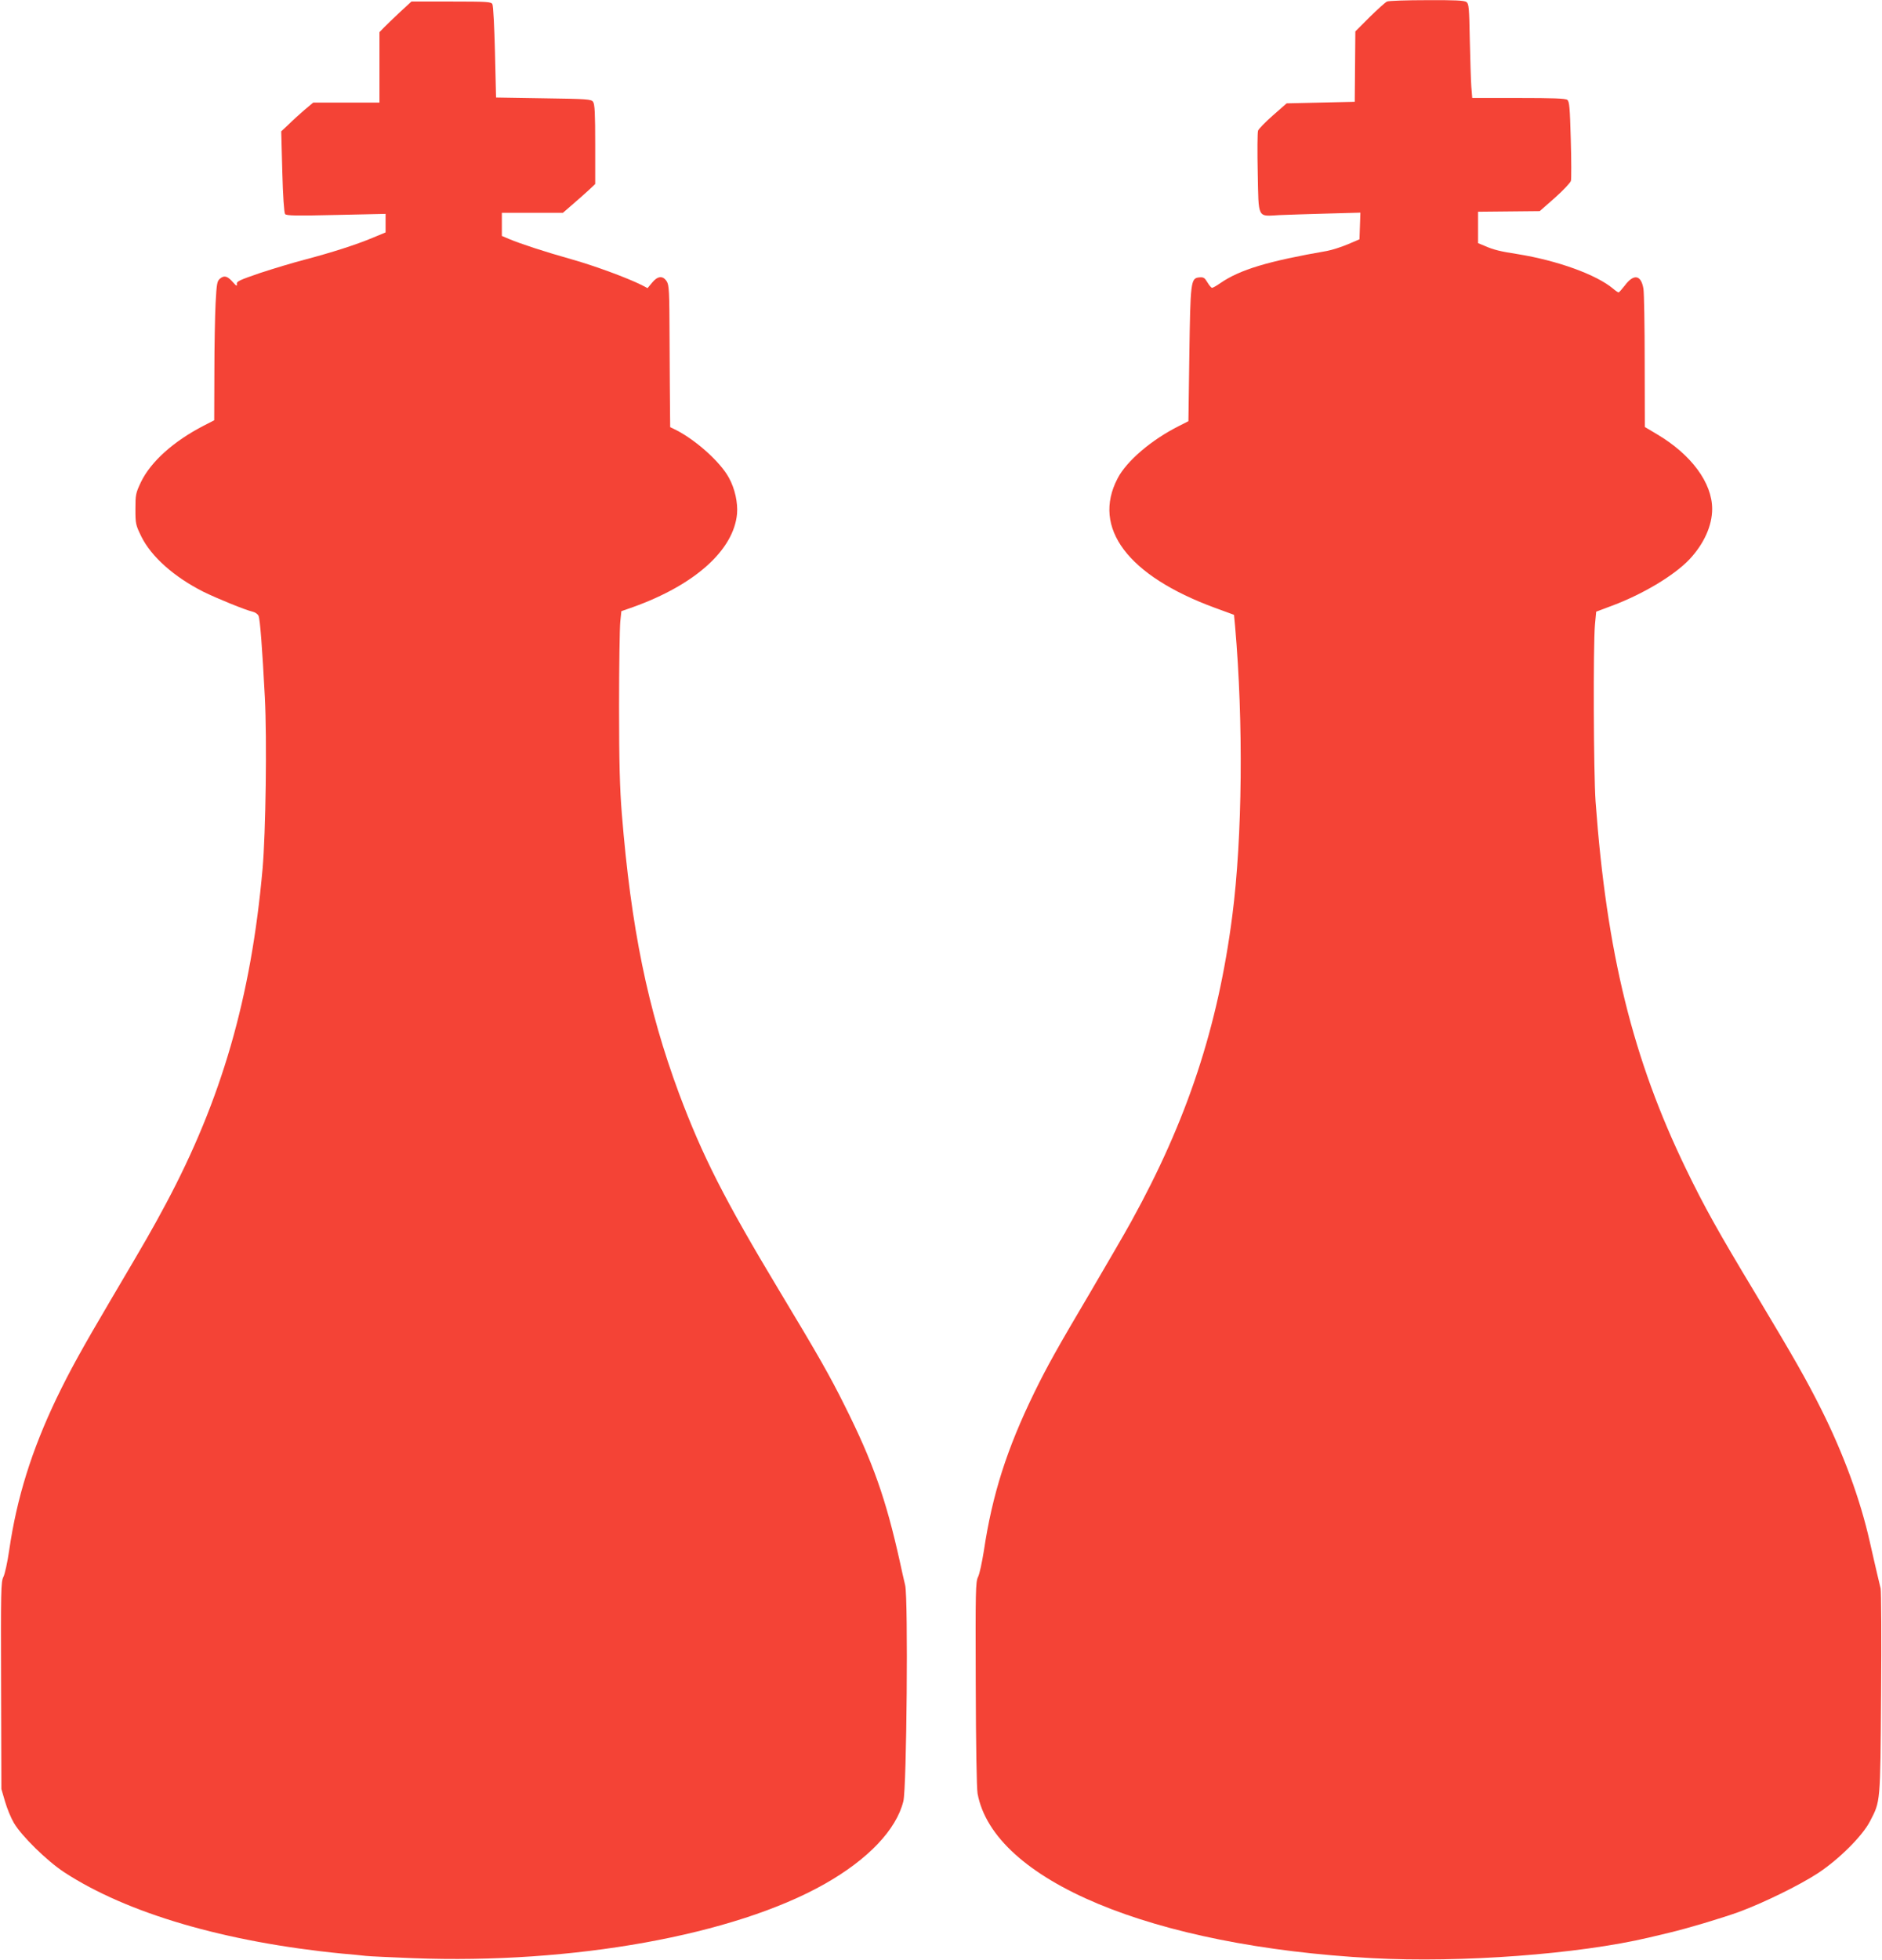
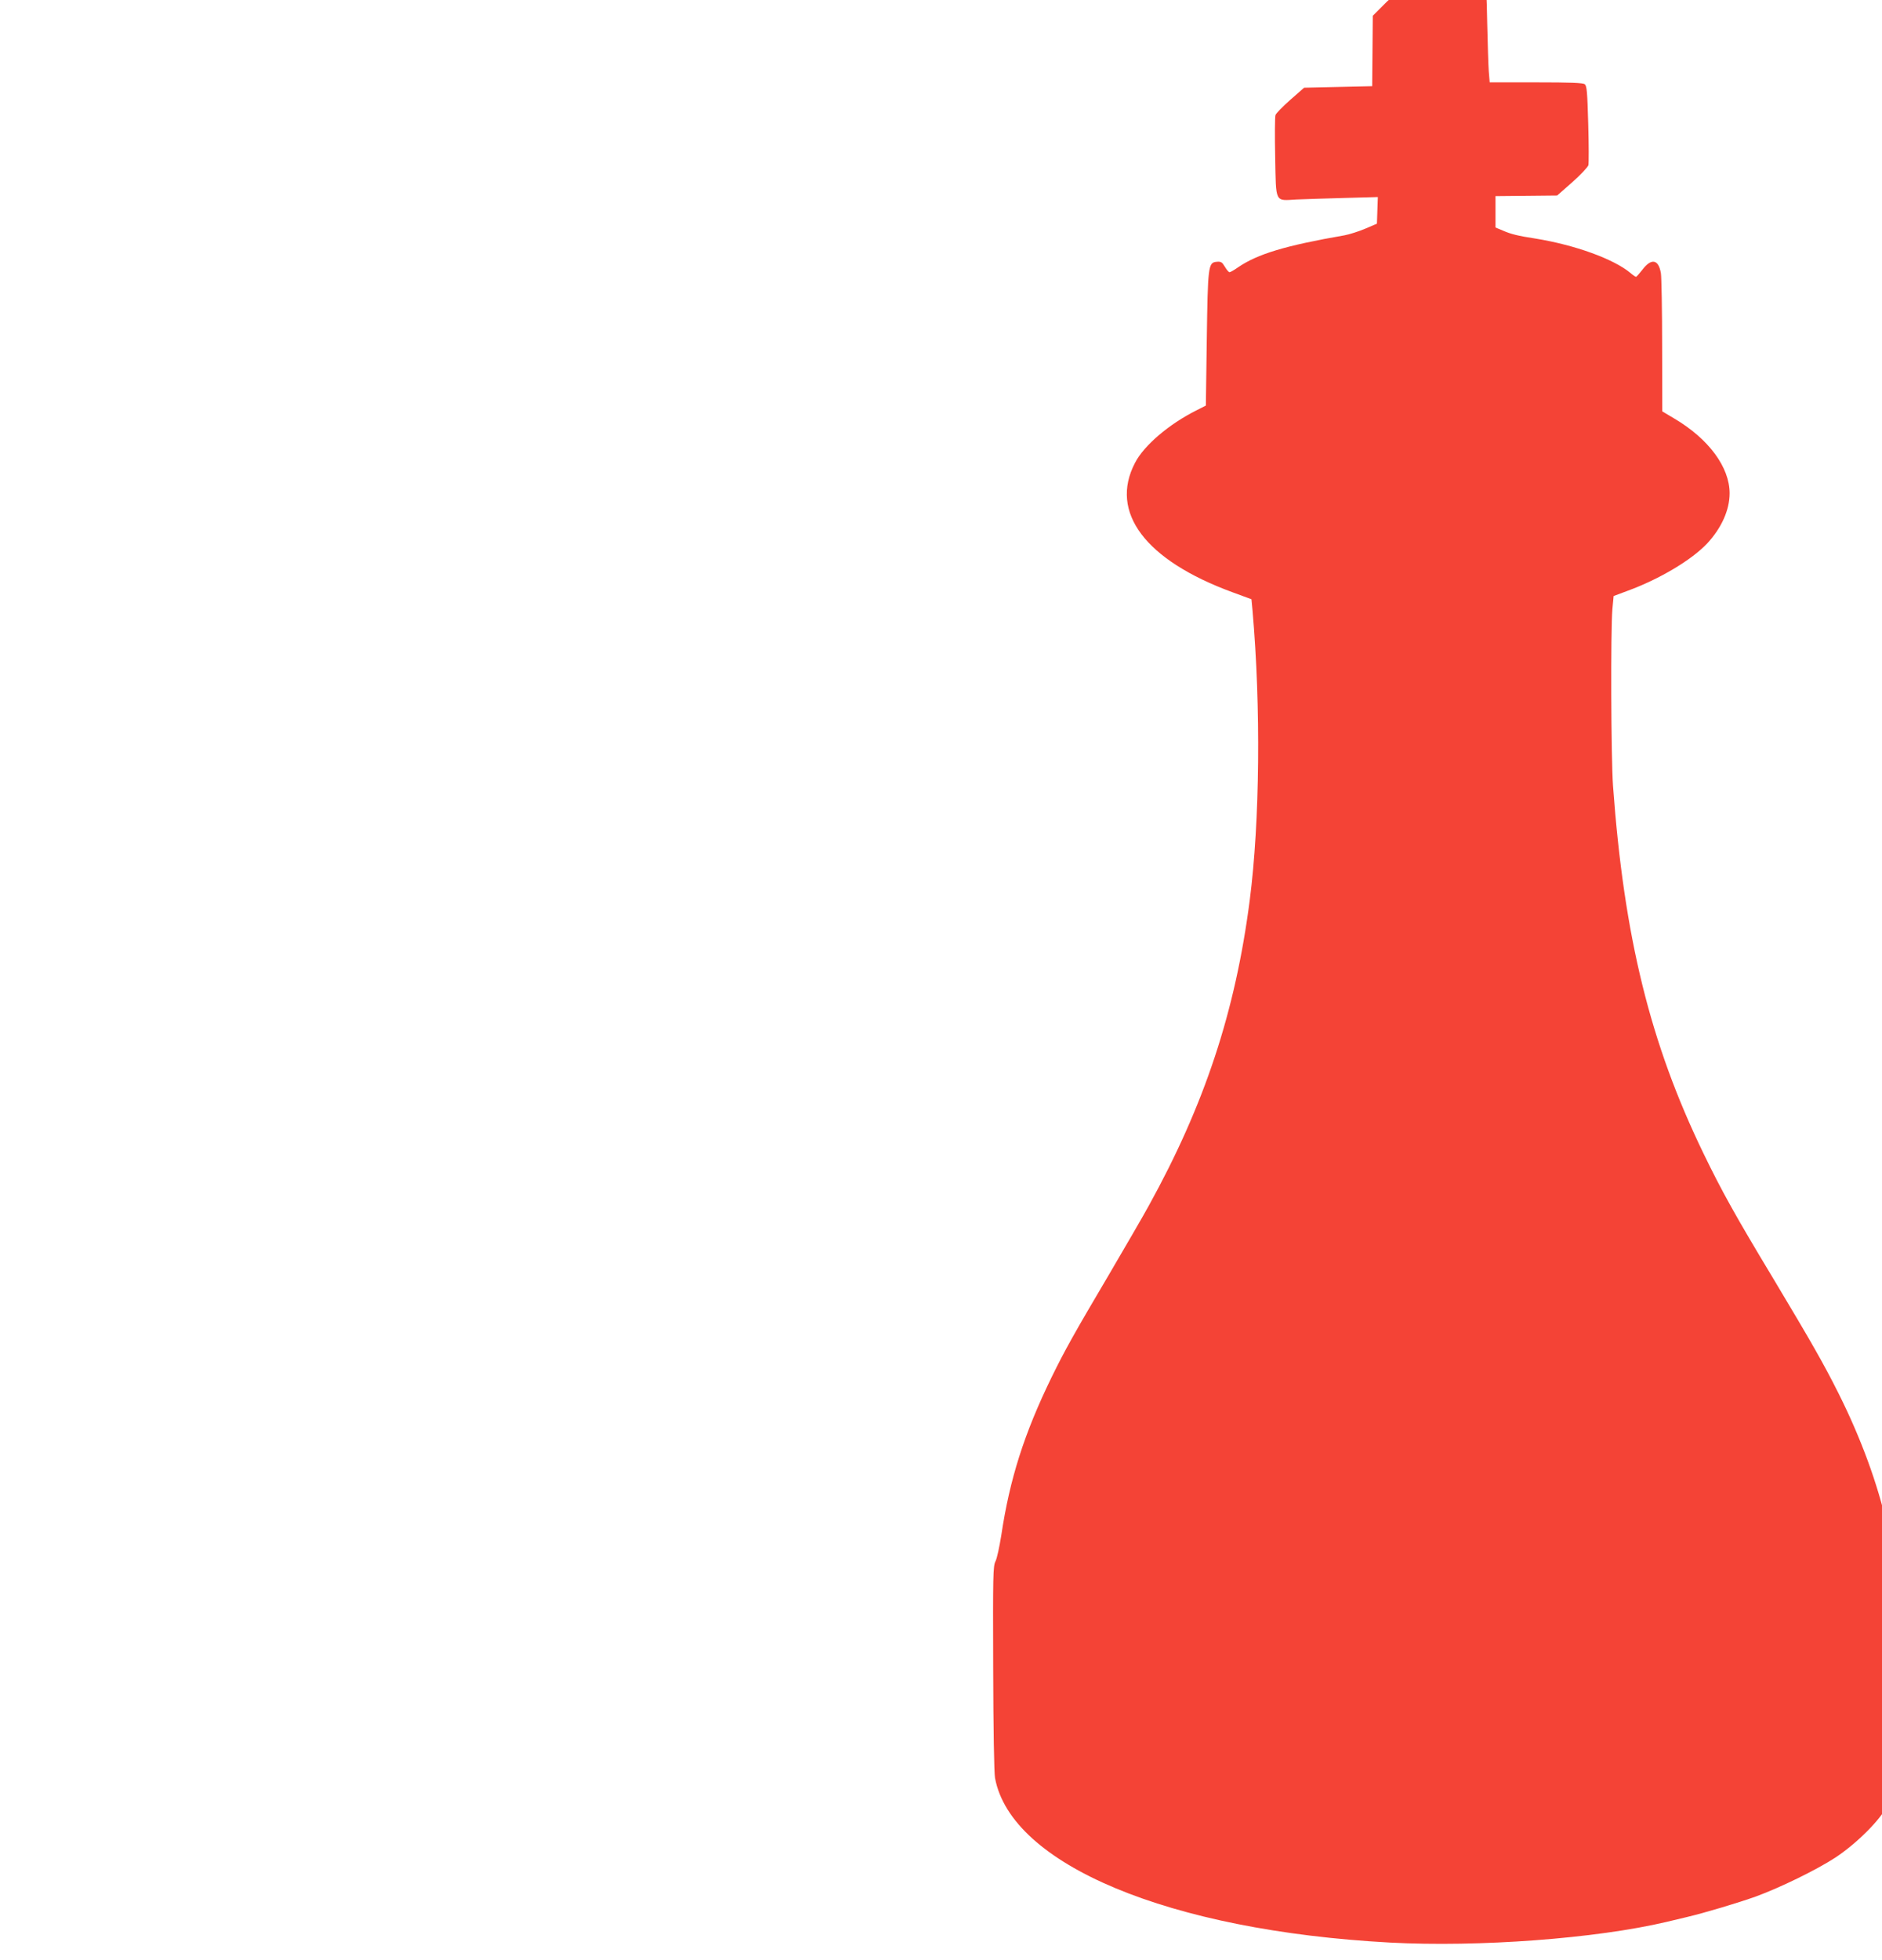
<svg xmlns="http://www.w3.org/2000/svg" version="1.0" width="1230pt" height="1280pt" viewBox="0 0 1230 1280" preserveAspectRatio="xMidYMid meet">
  <g transform="translate(0,1280) scale(0.1,-0.1)" fill="#f44336" stroke="none">
-     <path d="M9065 12790 c-11 -5 -62 -51 -114 -102 l-93 -93 -2 -230 -2 -230 -222 -5 -223 -5 -90 -79 c-50 -44 -94 -89 -97 -100 -4 -12 -5 -135 -2 -274 6 -305 -4 -285 140 -277 52 2 193 7 313 10 l218 6 -3 -87 -3 -87 -77 -33 c-43 -18 -103 -37 -135 -43 -386 -67 -569 -122 -697 -210 -24 -17 -49 -31 -54 -31 -6 0 -19 16 -31 36 -18 30 -25 35 -54 32 -55 -5 -57 -28 -64 -511 l-6 -428 -61 -31 c-180 -90 -343 -229 -402 -343 -169 -323 67 -636 636 -845 l125 -46 7 -74 c55 -628 48 -1377 -18 -1890 -94 -729 -295 -1337 -661 -1999 -41 -75 -158 -275 -258 -446 -233 -394 -290 -497 -375 -670 -180 -369 -275 -667 -330 -1035 -12 -74 -28 -151 -38 -170 -16 -32 -17 -89 -15 -697 1 -404 6 -683 12 -718 105 -566 1138 -997 2581 -1075 580 -31 1346 26 1808 135 34 8 92 22 130 31 123 29 339 94 454 135 161 59 398 175 519 254 138 91 291 243 341 340 68 132 67 111 72 830 3 358 1 668 -3 690 -5 22 -16 69 -25 105 -8 36 -30 128 -47 205 -62 273 -170 568 -316 860 -100 199 -173 327 -430 756 -243 403 -334 566 -454 814 -348 718 -519 1412 -591 2400 -13 187 -16 1016 -4 1155 l8 85 91 34 c208 76 418 201 520 309 94 101 147 219 147 328 0 170 -136 355 -361 488 l-79 47 -1 427 c0 235 -4 449 -8 475 -15 92 -63 101 -122 22 -19 -24 -37 -45 -41 -45 -3 0 -20 11 -36 25 -109 91 -362 183 -622 225 -112 17 -160 29 -212 52 l-48 20 0 103 0 102 202 2 201 2 99 87 c54 48 101 98 105 111 3 13 3 134 -1 270 -6 211 -9 248 -23 259 -13 9 -93 12 -319 12 l-302 0 -6 73 c-3 39 -7 177 -10 306 -4 211 -6 236 -22 248 -14 10 -75 13 -258 12 -133 0 -250 -4 -261 -9z" />
-     <path d="M2612 12719 c-42 -39 -89 -85 -104 -100 l-28 -29 0 -230 0 -230 -216 0 -217 0 -56 -47 c-31 -27 -78 -69 -104 -95 l-49 -46 7 -264 c4 -159 12 -268 18 -276 8 -11 72 -12 334 -6 l323 7 0 -60 0 -61 -84 -35 c-110 -46 -267 -96 -441 -142 -77 -20 -210 -60 -295 -88 -134 -46 -155 -55 -152 -72 2 -16 -3 -14 -25 11 -36 41 -57 47 -84 25 -20 -16 -23 -30 -30 -162 -4 -79 -8 -283 -8 -454 l-1 -310 -68 -35 c-198 -102 -347 -236 -411 -369 -34 -72 -36 -82 -36 -177 0 -96 2 -103 39 -179 65 -131 213 -263 405 -360 87 -43 276 -120 321 -130 18 -4 35 -16 40 -28 10 -25 24 -210 41 -532 14 -271 6 -883 -15 -1120 -75 -842 -268 -1507 -633 -2190 -94 -175 -121 -222 -353 -615 -197 -334 -273 -472 -360 -652 -163 -341 -260 -650 -310 -994 -11 -76 -28 -155 -38 -174 -16 -32 -17 -90 -15 -710 l2 -675 24 -82 c13 -45 39 -108 58 -140 50 -85 216 -248 329 -322 411 -268 1051 -456 1815 -531 61 -5 130 -12 155 -15 25 -3 164 -9 310 -15 1043 -40 2099 150 2690 485 283 160 468 354 514 540 22 87 32 1321 12 1410 -8 33 -24 103 -35 155 -91 410 -176 651 -361 1020 -96 193 -171 325 -427 750 -358 595 -503 881 -656 1290 -204 550 -313 1081 -373 1825 -13 159 -18 329 -18 700 0 270 4 520 8 556 l7 67 77 27 c404 145 657 372 679 609 6 72 -14 165 -53 235 -54 101 -213 244 -343 311 l-41 20 -1 108 c-1 59 -2 267 -3 462 -1 322 -3 358 -19 383 -25 38 -59 35 -95 -9 l-30 -36 -38 20 c-97 48 -303 124 -454 167 -178 50 -337 102 -413 134 l-47 20 0 76 0 75 200 0 199 0 68 59 c38 32 85 75 106 94 l37 35 0 259 c0 202 -3 263 -14 278 -12 17 -36 19 -323 23 l-311 5 -7 296 c-4 163 -11 304 -17 314 -8 15 -31 17 -269 17 l-260 0 -77 -71z" />
+     <path d="M9065 12790 l-93 -93 -2 -230 -2 -230 -222 -5 -223 -5 -90 -79 c-50 -44 -94 -89 -97 -100 -4 -12 -5 -135 -2 -274 6 -305 -4 -285 140 -277 52 2 193 7 313 10 l218 6 -3 -87 -3 -87 -77 -33 c-43 -18 -103 -37 -135 -43 -386 -67 -569 -122 -697 -210 -24 -17 -49 -31 -54 -31 -6 0 -19 16 -31 36 -18 30 -25 35 -54 32 -55 -5 -57 -28 -64 -511 l-6 -428 -61 -31 c-180 -90 -343 -229 -402 -343 -169 -323 67 -636 636 -845 l125 -46 7 -74 c55 -628 48 -1377 -18 -1890 -94 -729 -295 -1337 -661 -1999 -41 -75 -158 -275 -258 -446 -233 -394 -290 -497 -375 -670 -180 -369 -275 -667 -330 -1035 -12 -74 -28 -151 -38 -170 -16 -32 -17 -89 -15 -697 1 -404 6 -683 12 -718 105 -566 1138 -997 2581 -1075 580 -31 1346 26 1808 135 34 8 92 22 130 31 123 29 339 94 454 135 161 59 398 175 519 254 138 91 291 243 341 340 68 132 67 111 72 830 3 358 1 668 -3 690 -5 22 -16 69 -25 105 -8 36 -30 128 -47 205 -62 273 -170 568 -316 860 -100 199 -173 327 -430 756 -243 403 -334 566 -454 814 -348 718 -519 1412 -591 2400 -13 187 -16 1016 -4 1155 l8 85 91 34 c208 76 418 201 520 309 94 101 147 219 147 328 0 170 -136 355 -361 488 l-79 47 -1 427 c0 235 -4 449 -8 475 -15 92 -63 101 -122 22 -19 -24 -37 -45 -41 -45 -3 0 -20 11 -36 25 -109 91 -362 183 -622 225 -112 17 -160 29 -212 52 l-48 20 0 103 0 102 202 2 201 2 99 87 c54 48 101 98 105 111 3 13 3 134 -1 270 -6 211 -9 248 -23 259 -13 9 -93 12 -319 12 l-302 0 -6 73 c-3 39 -7 177 -10 306 -4 211 -6 236 -22 248 -14 10 -75 13 -258 12 -133 0 -250 -4 -261 -9z" />
  </g>
</svg>